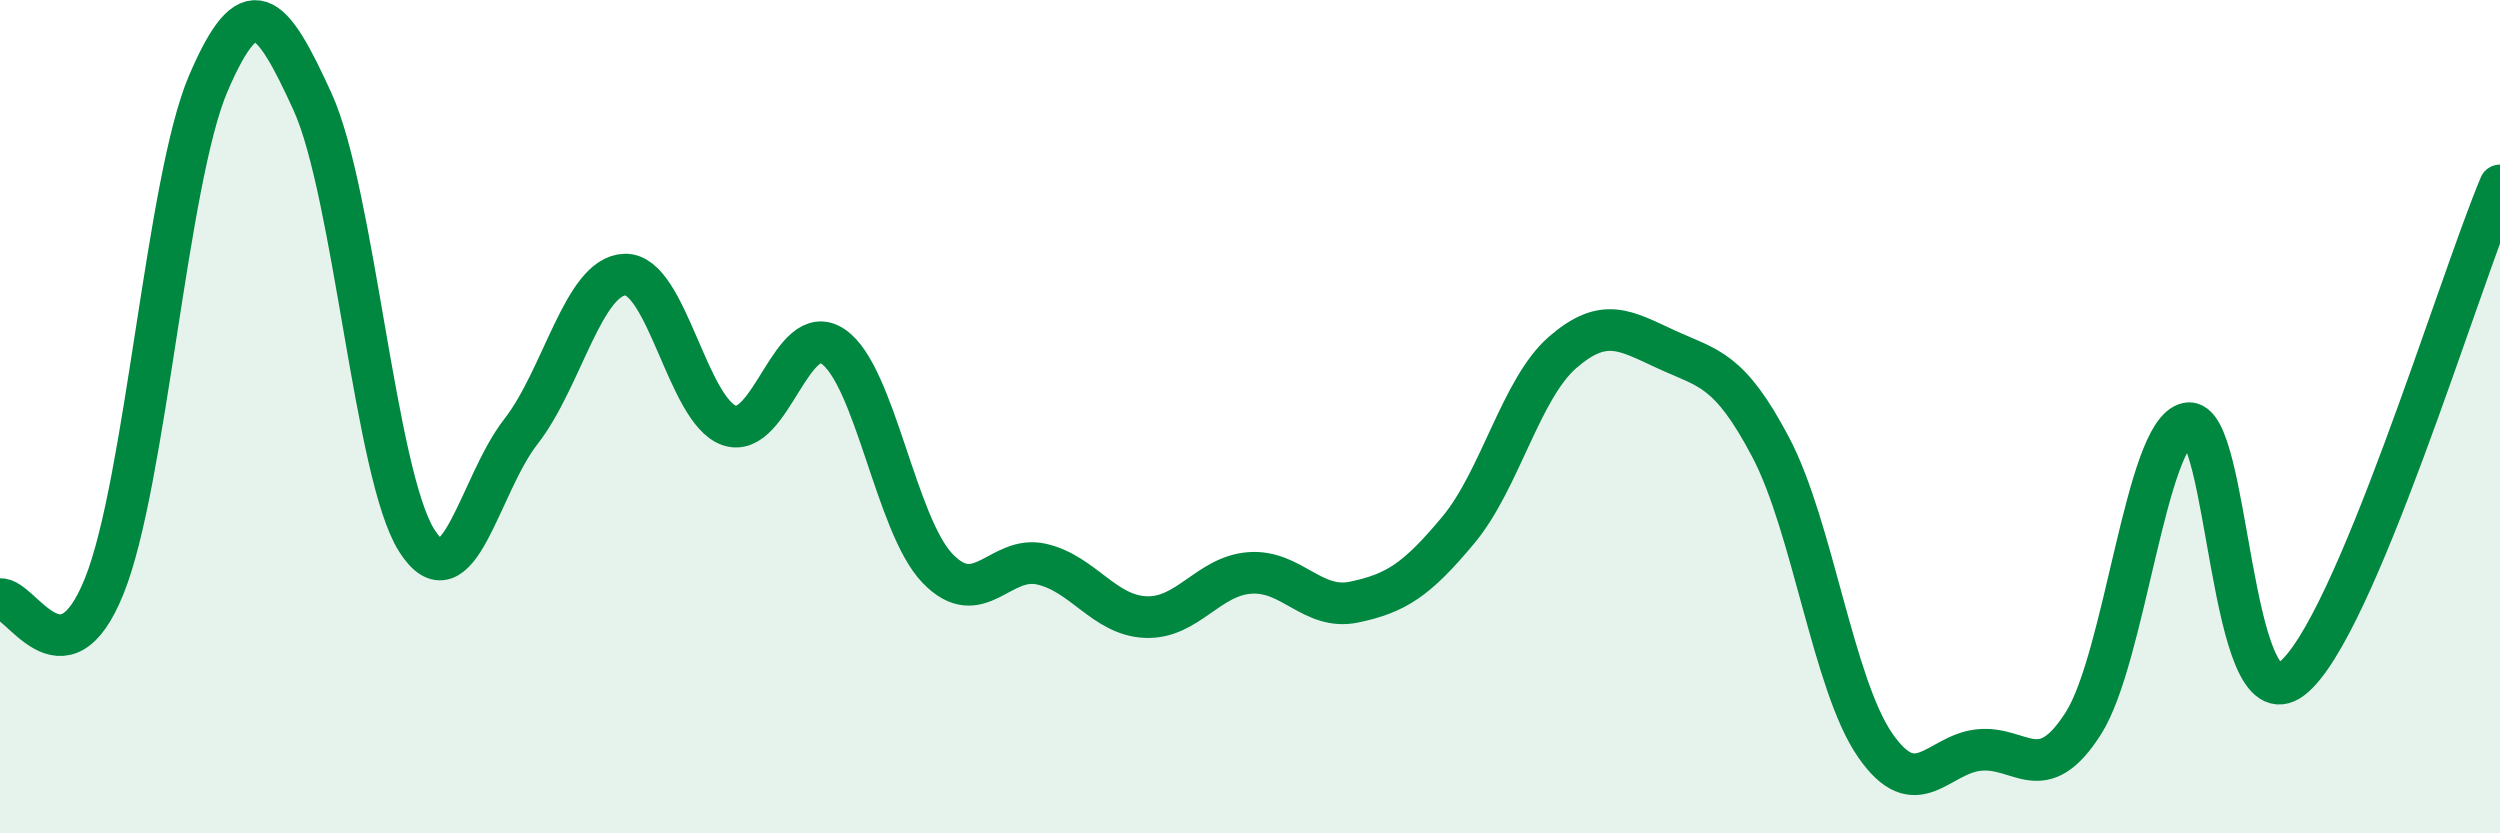
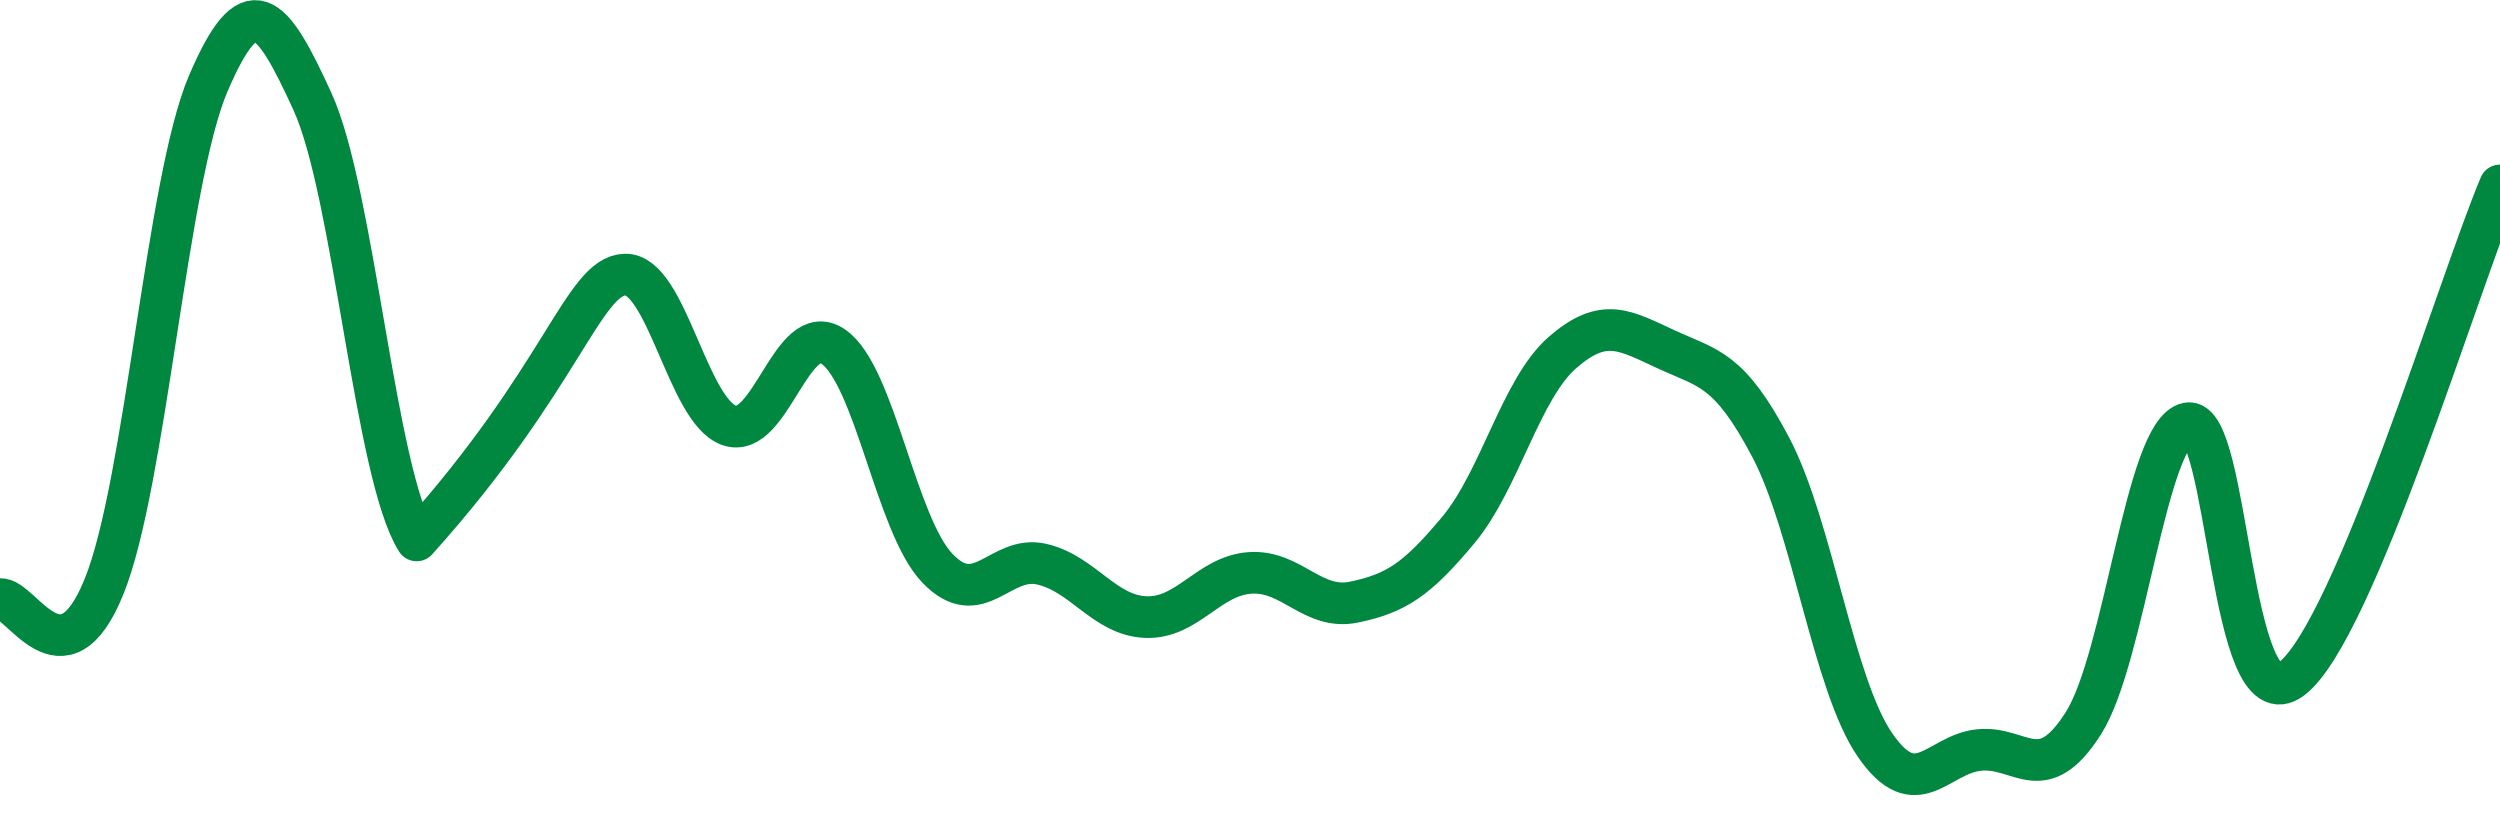
<svg xmlns="http://www.w3.org/2000/svg" width="60" height="20" viewBox="0 0 60 20">
-   <path d="M 0,14.38 C 0.5,14.32 1.5,16.55 2.5,14.07 C 3.5,11.59 4,4.33 5,2 C 6,-0.33 6.5,0.25 7.5,2.44 C 8.5,4.63 9,11.39 10,12.97 C 11,14.55 11.5,11.64 12.5,10.36 C 13.5,9.08 14,6.62 15,6.59 C 16,6.56 16.5,9.86 17.5,10.21 C 18.5,10.56 19,7.63 20,8.32 C 21,9.01 21.5,12.6 22.5,13.64 C 23.5,14.68 24,13.31 25,13.54 C 26,13.77 26.5,14.77 27.5,14.81 C 28.5,14.85 29,13.82 30,13.75 C 31,13.68 31.5,14.66 32.5,14.45 C 33.5,14.24 34,13.92 35,12.72 C 36,11.52 36.5,9.33 37.5,8.46 C 38.5,7.59 39,7.93 40,8.39 C 41,8.85 41.5,8.84 42.5,10.74 C 43.5,12.64 44,16.43 45,17.88 C 46,19.33 46.5,18.1 47.5,18 C 48.5,17.9 49,18.93 50,17.36 C 51,15.79 51.5,10.37 52.5,10.16 C 53.5,9.95 53.5,17.43 55,16.29 C 56.5,15.15 59,6.82 60,4.45L60 20L0 20Z" fill="#008740" opacity="0.1" stroke-linecap="round" stroke-linejoin="round" />
-   <path d="M 0,14.38 C 0.5,14.32 1.5,16.55 2.5,14.07 C 3.5,11.59 4,4.33 5,2 C 6,-0.33 6.5,0.25 7.5,2.44 C 8.5,4.63 9,11.39 10,12.97 C 11,14.55 11.5,11.64 12.5,10.36 C 13.5,9.08 14,6.62 15,6.59 C 16,6.56 16.5,9.86 17.5,10.21 C 18.5,10.56 19,7.63 20,8.32 C 21,9.01 21.5,12.6 22.5,13.64 C 23.5,14.68 24,13.31 25,13.54 C 26,13.77 26.5,14.77 27.5,14.81 C 28.5,14.85 29,13.82 30,13.75 C 31,13.68 31.5,14.66 32.5,14.45 C 33.5,14.24 34,13.92 35,12.72 C 36,11.52 36.5,9.33 37.5,8.46 C 38.5,7.59 39,7.93 40,8.39 C 41,8.85 41.5,8.84 42.5,10.74 C 43.5,12.64 44,16.43 45,17.88 C 46,19.33 46.5,18.1 47.5,18 C 48.5,17.9 49,18.93 50,17.36 C 51,15.79 51.5,10.37 52.5,10.16 C 53.5,9.95 53.5,17.43 55,16.29 C 56.5,15.15 59,6.82 60,4.45" stroke="#008740" stroke-width="1" fill="none" stroke-linecap="round" stroke-linejoin="round" />
+   <path d="M 0,14.38 C 0.5,14.32 1.5,16.55 2.5,14.07 C 3.5,11.59 4,4.33 5,2 C 6,-0.33 6.5,0.25 7.5,2.44 C 8.5,4.63 9,11.39 10,12.97 C 13.5,9.08 14,6.62 15,6.59 C 16,6.56 16.5,9.86 17.5,10.21 C 18.5,10.56 19,7.63 20,8.32 C 21,9.01 21.5,12.6 22.5,13.64 C 23.5,14.68 24,13.31 25,13.54 C 26,13.77 26.5,14.77 27.5,14.81 C 28.5,14.85 29,13.82 30,13.75 C 31,13.68 31.5,14.66 32.5,14.45 C 33.5,14.24 34,13.92 35,12.72 C 36,11.52 36.5,9.33 37.5,8.46 C 38.5,7.59 39,7.93 40,8.39 C 41,8.85 41.5,8.84 42.5,10.74 C 43.5,12.64 44,16.43 45,17.88 C 46,19.33 46.5,18.1 47.5,18 C 48.5,17.9 49,18.93 50,17.36 C 51,15.79 51.5,10.37 52.5,10.16 C 53.5,9.95 53.5,17.43 55,16.29 C 56.5,15.15 59,6.82 60,4.45" stroke="#008740" stroke-width="1" fill="none" stroke-linecap="round" stroke-linejoin="round" />
</svg>